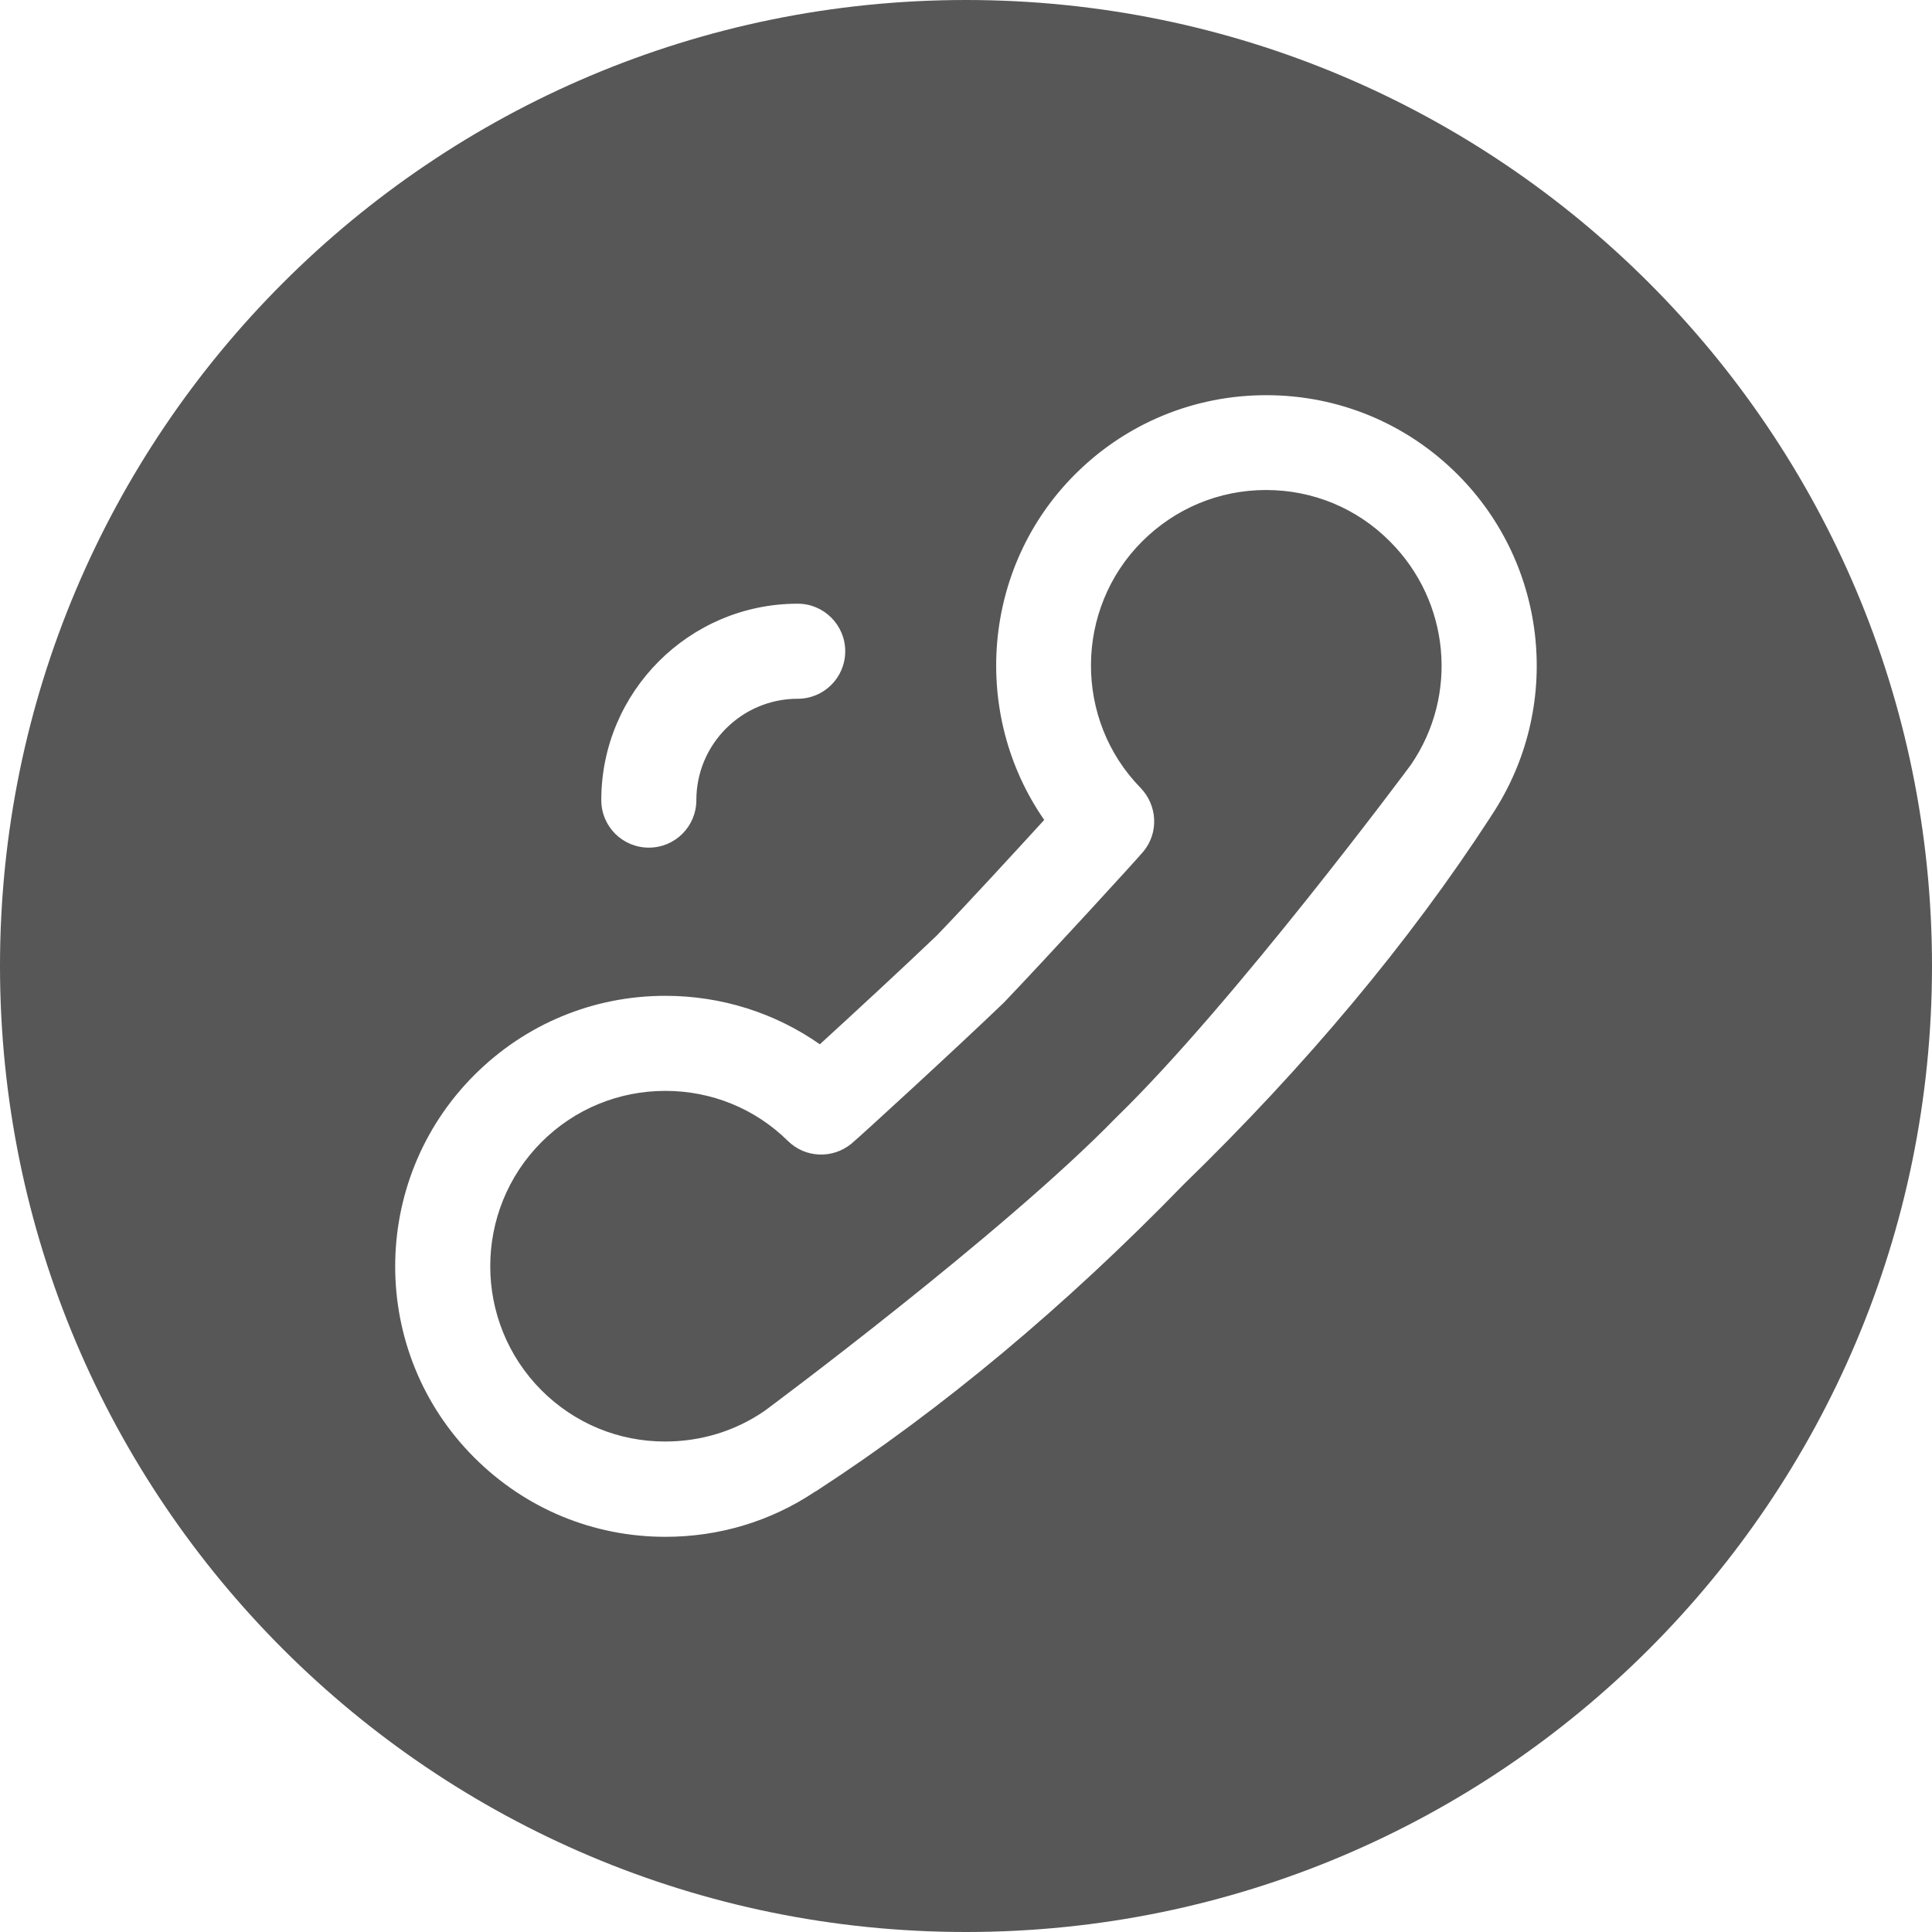
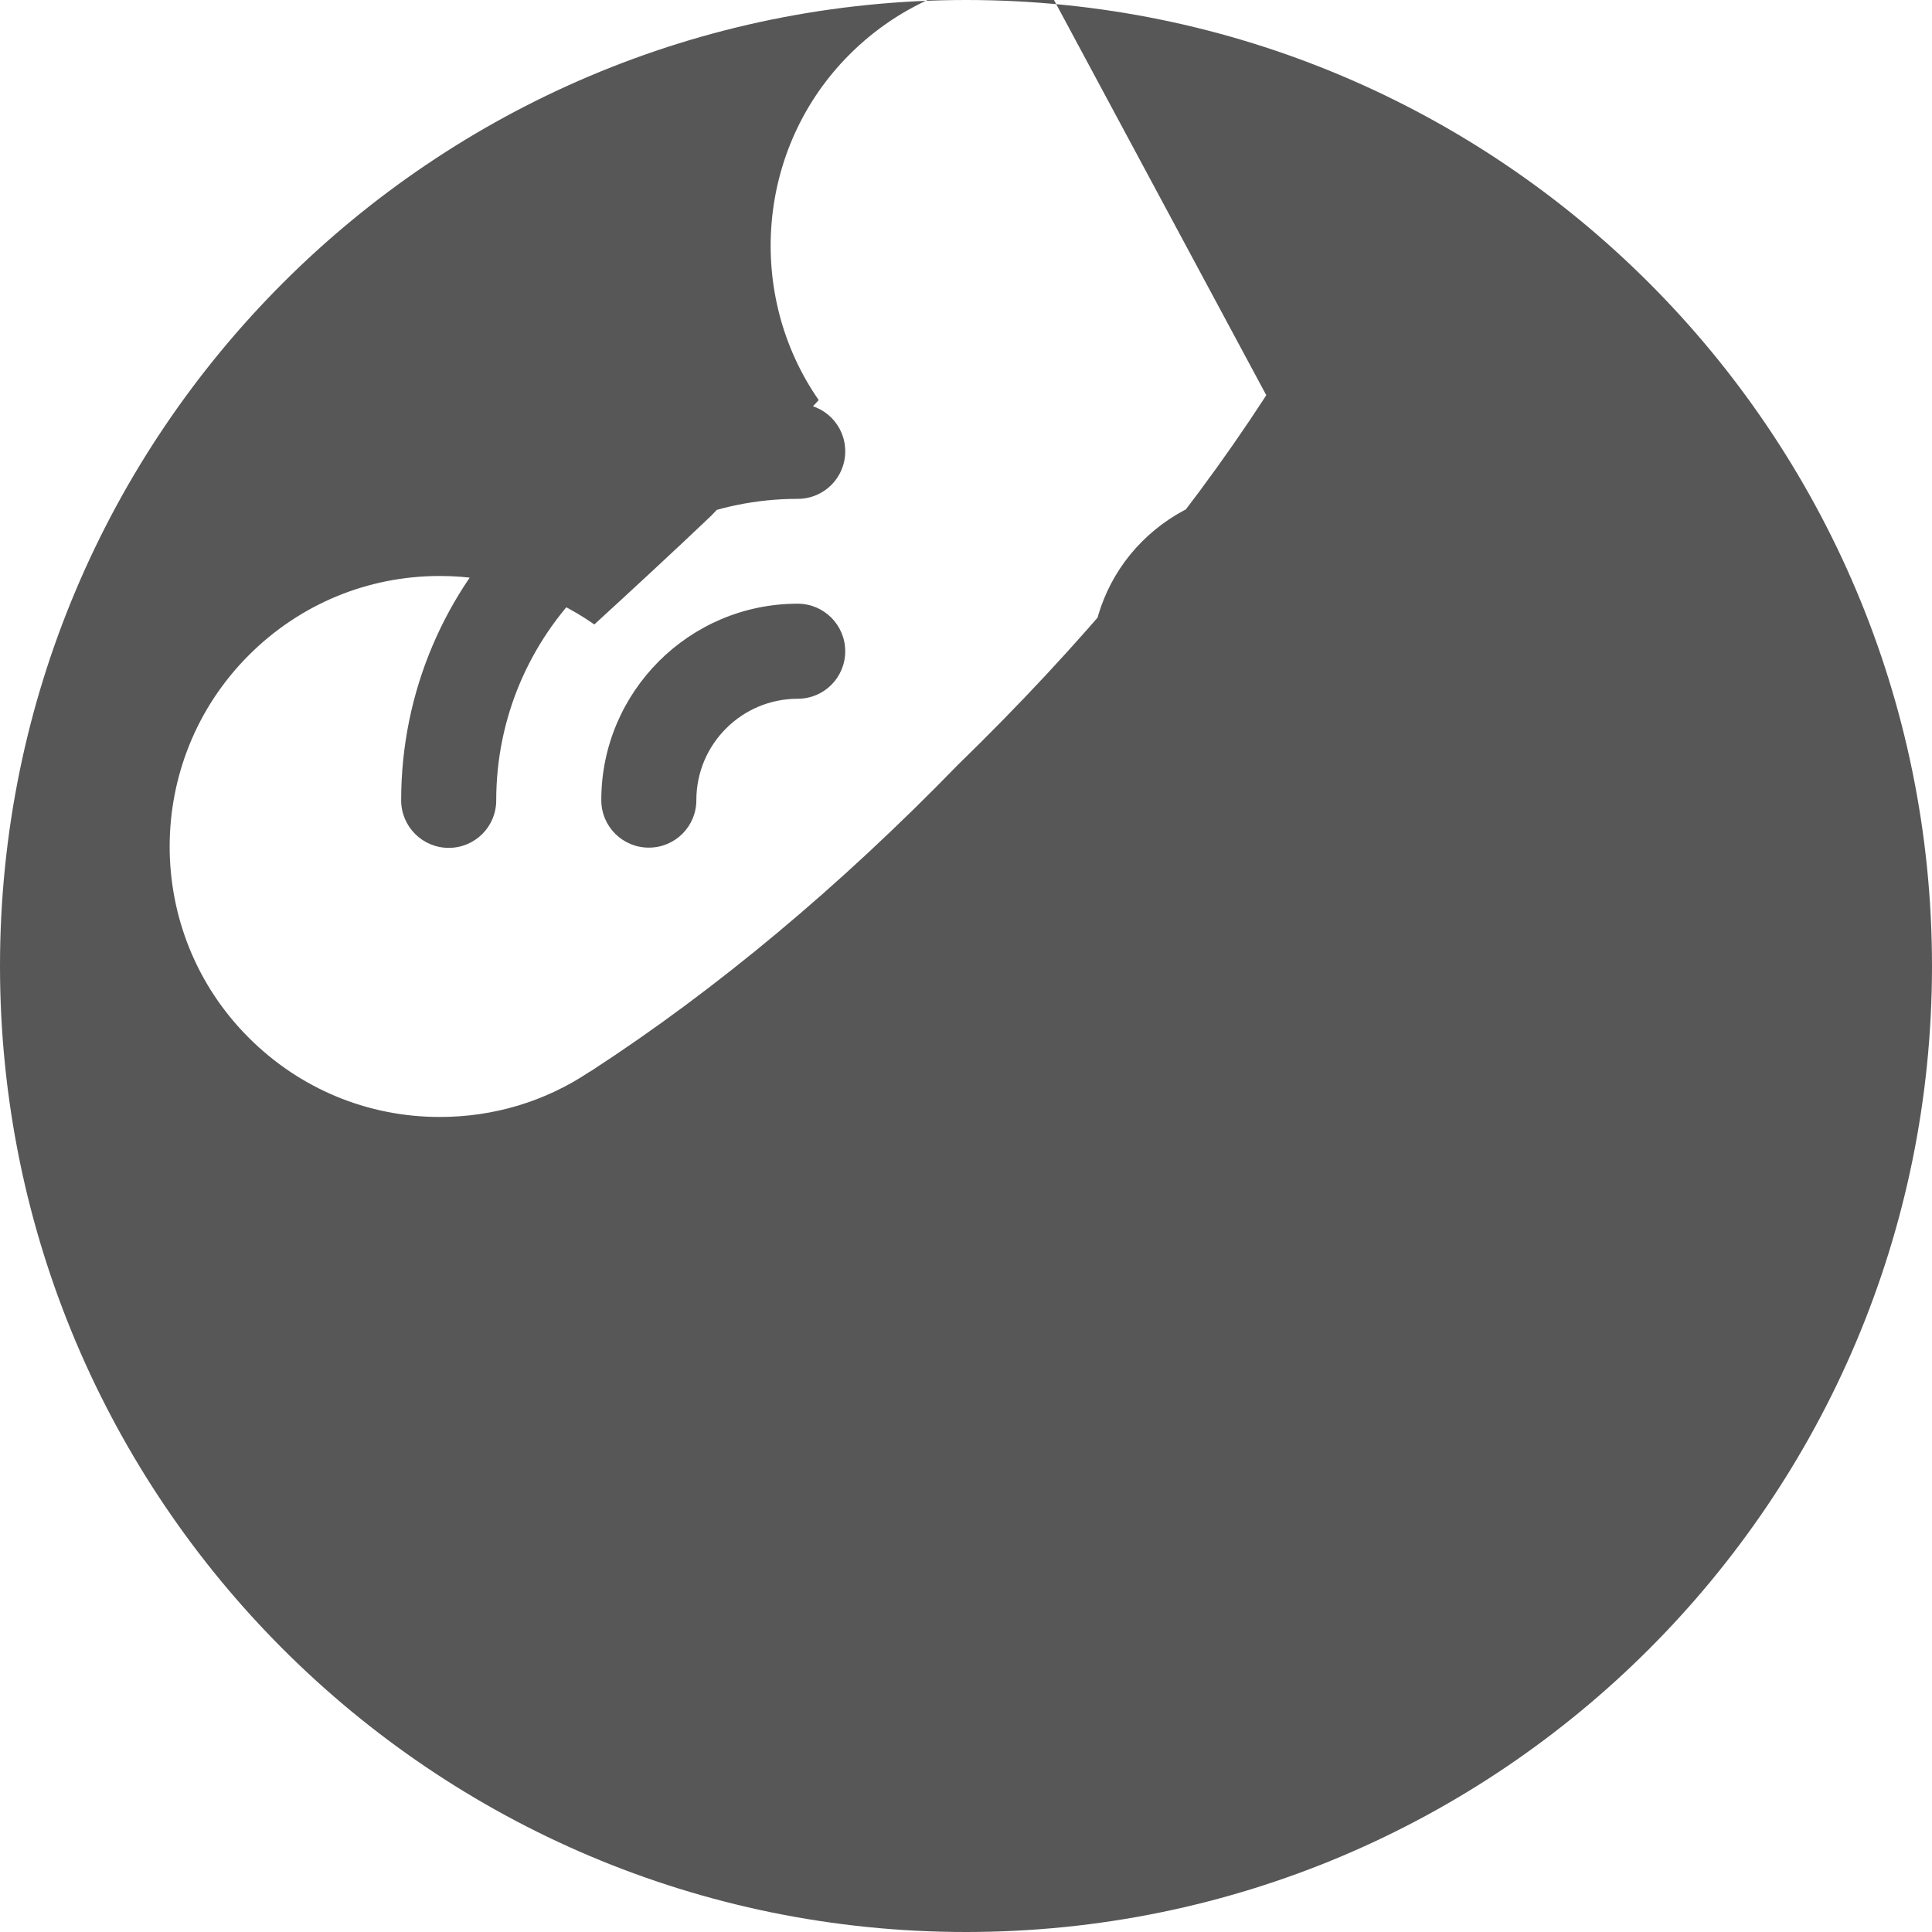
<svg xmlns="http://www.w3.org/2000/svg" fill="#575757" version="1.1" width="15" height="15" viewBox="0 0 1024 1024">
-   <path d="M512 1024c282.767 0 512-229.233 512-512 0-282.77-229.233-512-512-512-282.77 0-512 229.23-512 512 0 282.767 229.23 512 512 512zM671.145 209.454c38.282 0 74.34 14.942 101.381 41.986 48.285 48.284 55.699 123.858 18.152 180.539l-0.191 0.281c-0.218 0.322-0.478 0.7-0.669 1.077-42.851 65.942-97.553 131.391-162.511 194.493-62.485 64.338-127.934 119.040-194 162.014-0.494 0.375-0.989 0.621-1.482 0.867-23.463 15.681-50.754 23.832-79.156 23.832-38.281 0-74.216-14.944-101.26-41.984-55.94-55.815-55.94-146.828 0-202.768 27.044-27.044 62.979-41.986 101.26-41.986 29.637 0 58.040 9.015 81.872 25.685 17.165-15.683 44.827-41.245 61.992-57.669 15.929-16.547 41.245-44.085 56.928-61.25-38.775-55.817-33.219-133.614 16.301-183.133 27.044-27.044 63.102-41.986 101.384-41.986zM591.619 592.267c62.238-60.386 155.717-186.22 156.215-186.961 25.313-36.923 20.617-86.566-11.114-118.302-17.538-17.659-40.878-27.29-65.698-27.29s-48.16 9.755-65.696 27.29c-35.811 35.812-36.182 94.469-0.741 130.651 8.891 9.261 9.632 23.71 1.481 33.589-3.087 3.828-50.63 55.693-73.969 80.144-25.192 24.203-77.057 71.746-80.884 74.833-10.002 8.15-24.451 7.533-33.589-1.481-17.411-17.165-40.504-26.55-64.954-26.55-24.821 0-48.16 9.632-65.696 27.167-36.182 36.306-36.182 95.209 0 131.514 17.536 17.538 40.751 27.17 65.572 27.17 18.893 0 37.17-5.557 52.606-16.179 0.741-0.492 126.575-93.974 186.467-155.594zM237.816 449.388c13.954 0 25.192-11.237 25.192-25.192 0-88.047 71.623-159.793 159.793-159.793 13.954 0 25.192-11.237 25.192-25.192s-11.237-25.192-25.192-25.192c-115.955 0-210.177 94.222-210.177 210.177 0 13.831 11.237 25.192 25.192 25.192zM318.698 424.073c0-57.422 46.679-104.101 104.101-104.101 13.954 0 25.191 11.361 25.191 25.192 0 13.954-11.237 25.191-25.191 25.191-29.637 0-53.718 24.080-53.718 53.718 0 13.954-11.237 25.192-25.191 25.192s-25.192-11.238-25.192-25.192z" />
+   <path d="M512 1024c282.767 0 512-229.233 512-512 0-282.77-229.233-512-512-512-282.77 0-512 229.23-512 512 0 282.767 229.23 512 512 512zM671.145 209.454l-0.191 0.281c-0.218 0.322-0.478 0.7-0.669 1.077-42.851 65.942-97.553 131.391-162.511 194.493-62.485 64.338-127.934 119.040-194 162.014-0.494 0.375-0.989 0.621-1.482 0.867-23.463 15.681-50.754 23.832-79.156 23.832-38.281 0-74.216-14.944-101.26-41.984-55.94-55.815-55.94-146.828 0-202.768 27.044-27.044 62.979-41.986 101.26-41.986 29.637 0 58.040 9.015 81.872 25.685 17.165-15.683 44.827-41.245 61.992-57.669 15.929-16.547 41.245-44.085 56.928-61.25-38.775-55.817-33.219-133.614 16.301-183.133 27.044-27.044 63.102-41.986 101.384-41.986zM591.619 592.267c62.238-60.386 155.717-186.22 156.215-186.961 25.313-36.923 20.617-86.566-11.114-118.302-17.538-17.659-40.878-27.29-65.698-27.29s-48.16 9.755-65.696 27.29c-35.811 35.812-36.182 94.469-0.741 130.651 8.891 9.261 9.632 23.71 1.481 33.589-3.087 3.828-50.63 55.693-73.969 80.144-25.192 24.203-77.057 71.746-80.884 74.833-10.002 8.15-24.451 7.533-33.589-1.481-17.411-17.165-40.504-26.55-64.954-26.55-24.821 0-48.16 9.632-65.696 27.167-36.182 36.306-36.182 95.209 0 131.514 17.536 17.538 40.751 27.17 65.572 27.17 18.893 0 37.17-5.557 52.606-16.179 0.741-0.492 126.575-93.974 186.467-155.594zM237.816 449.388c13.954 0 25.192-11.237 25.192-25.192 0-88.047 71.623-159.793 159.793-159.793 13.954 0 25.192-11.237 25.192-25.192s-11.237-25.192-25.192-25.192c-115.955 0-210.177 94.222-210.177 210.177 0 13.831 11.237 25.192 25.192 25.192zM318.698 424.073c0-57.422 46.679-104.101 104.101-104.101 13.954 0 25.191 11.361 25.191 25.192 0 13.954-11.237 25.191-25.191 25.191-29.637 0-53.718 24.080-53.718 53.718 0 13.954-11.237 25.192-25.191 25.192s-25.192-11.238-25.192-25.192z" />
</svg>